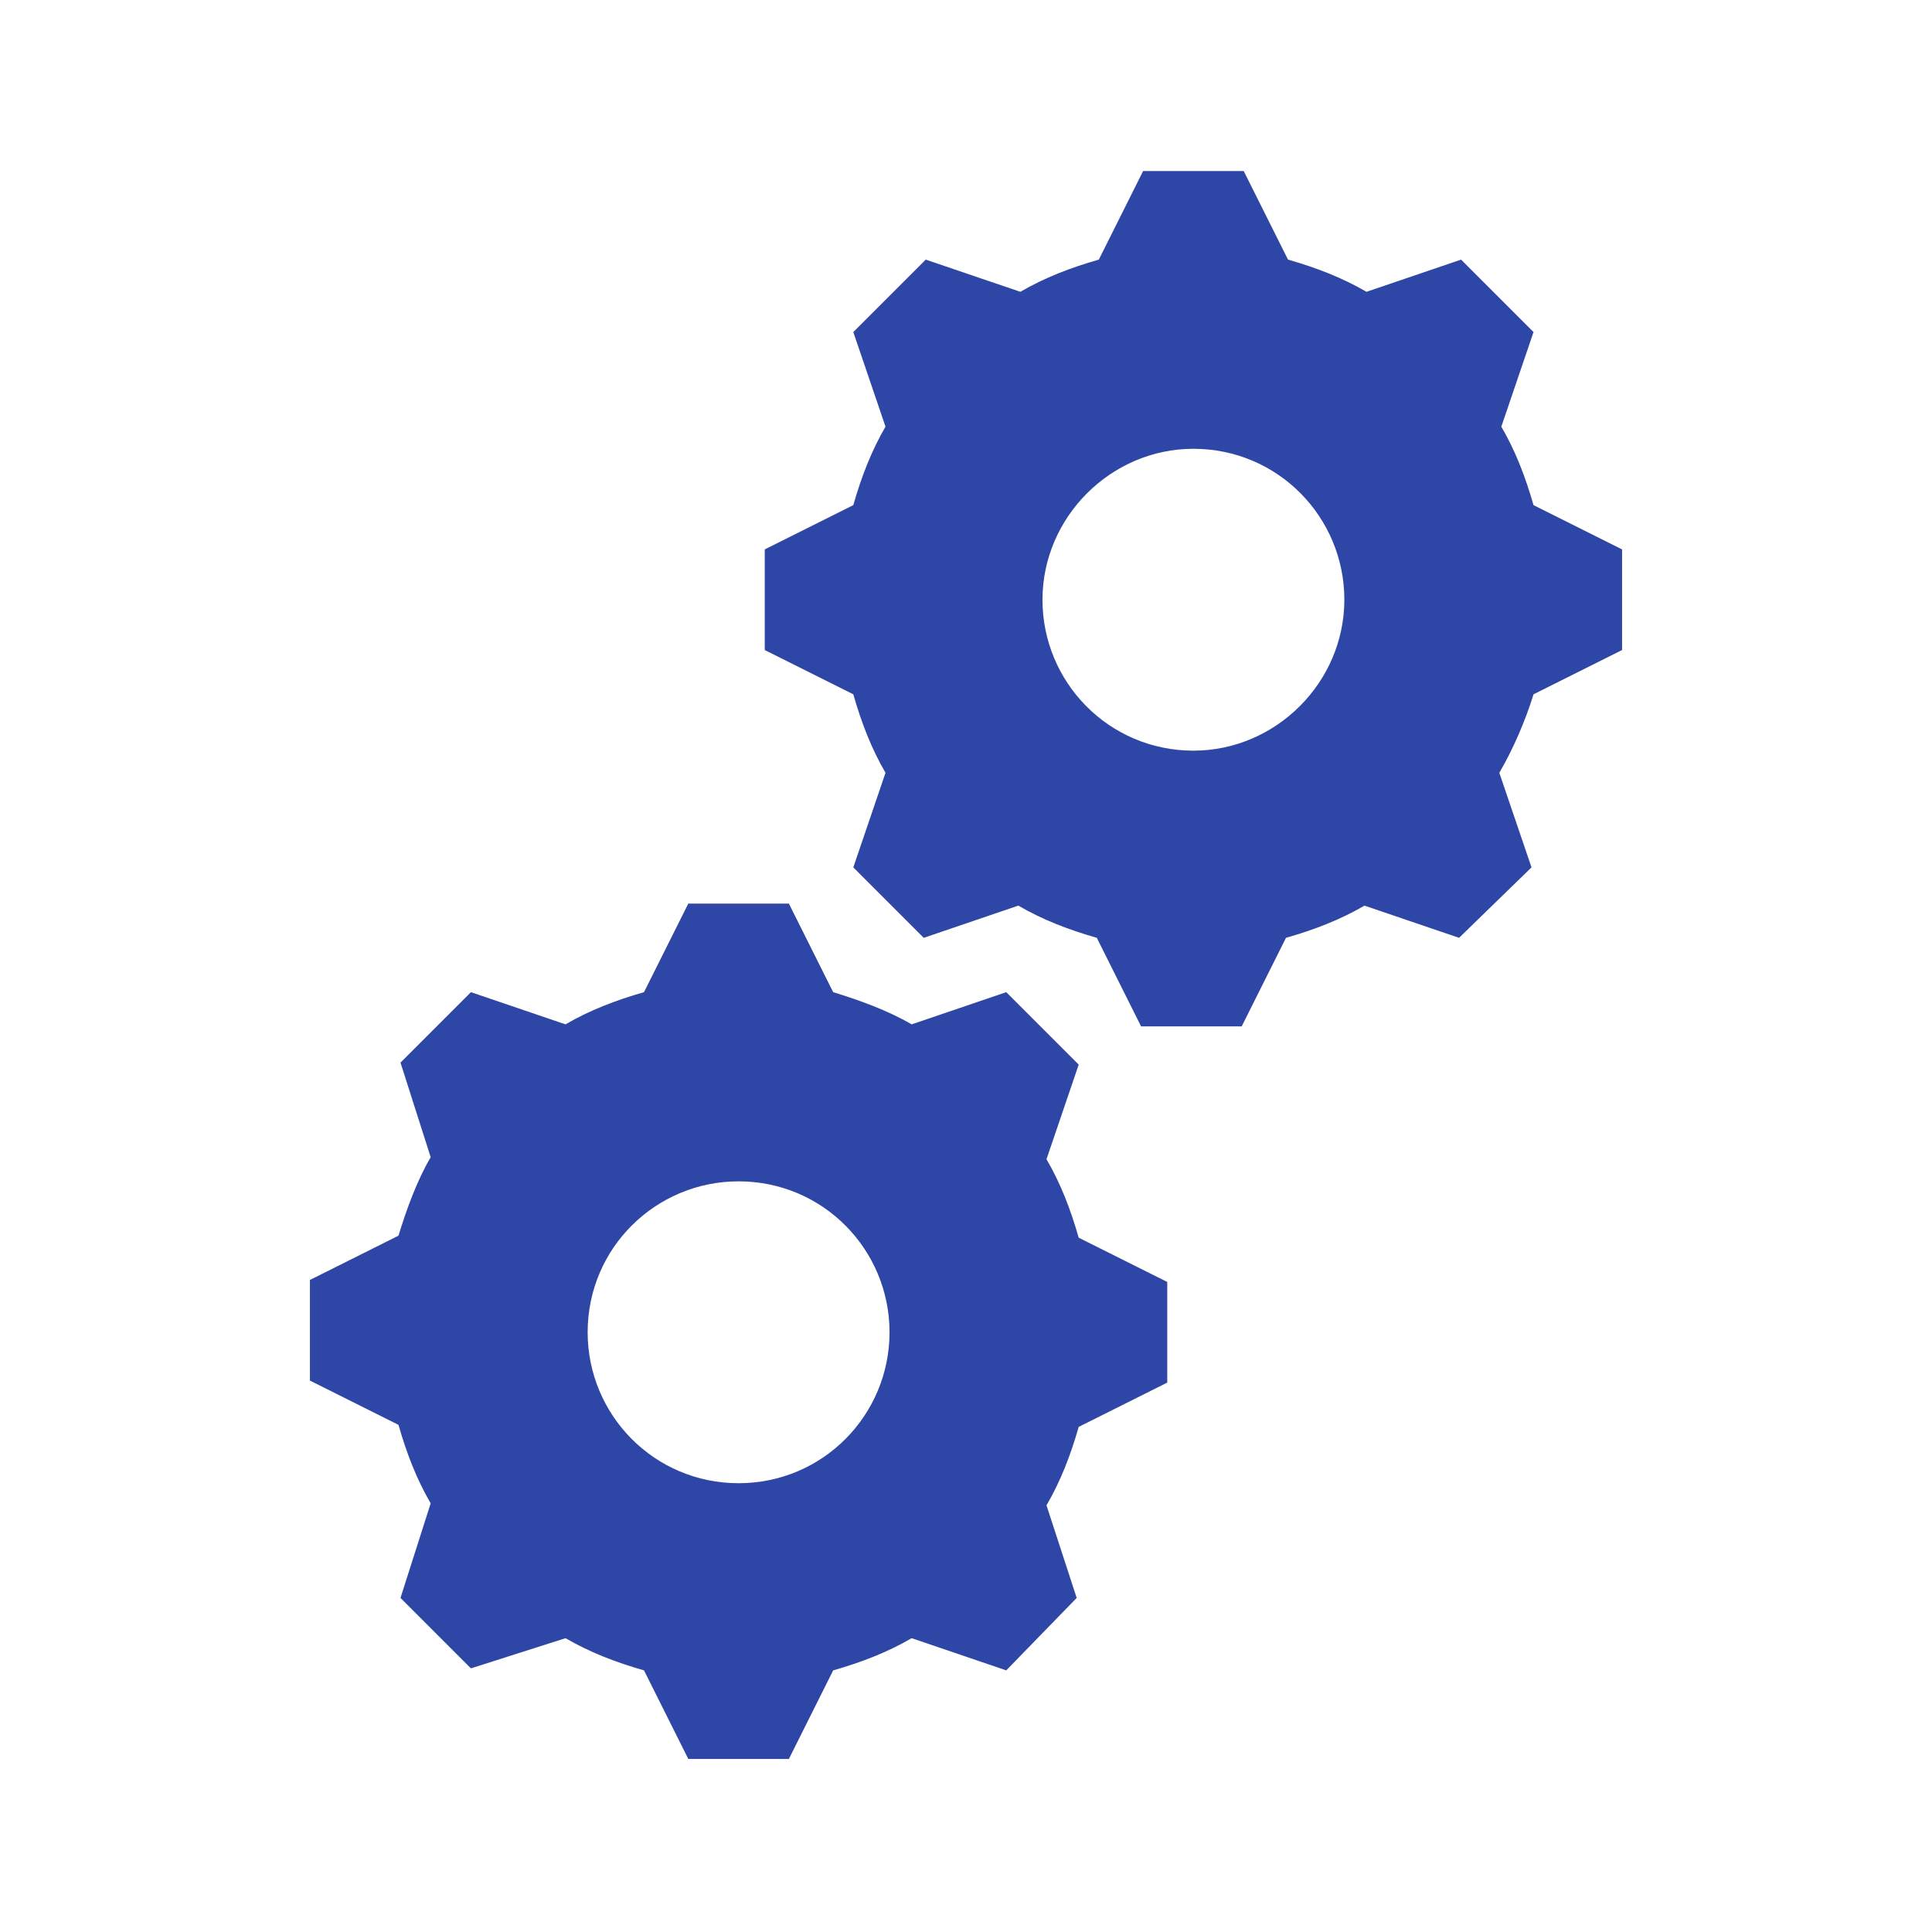
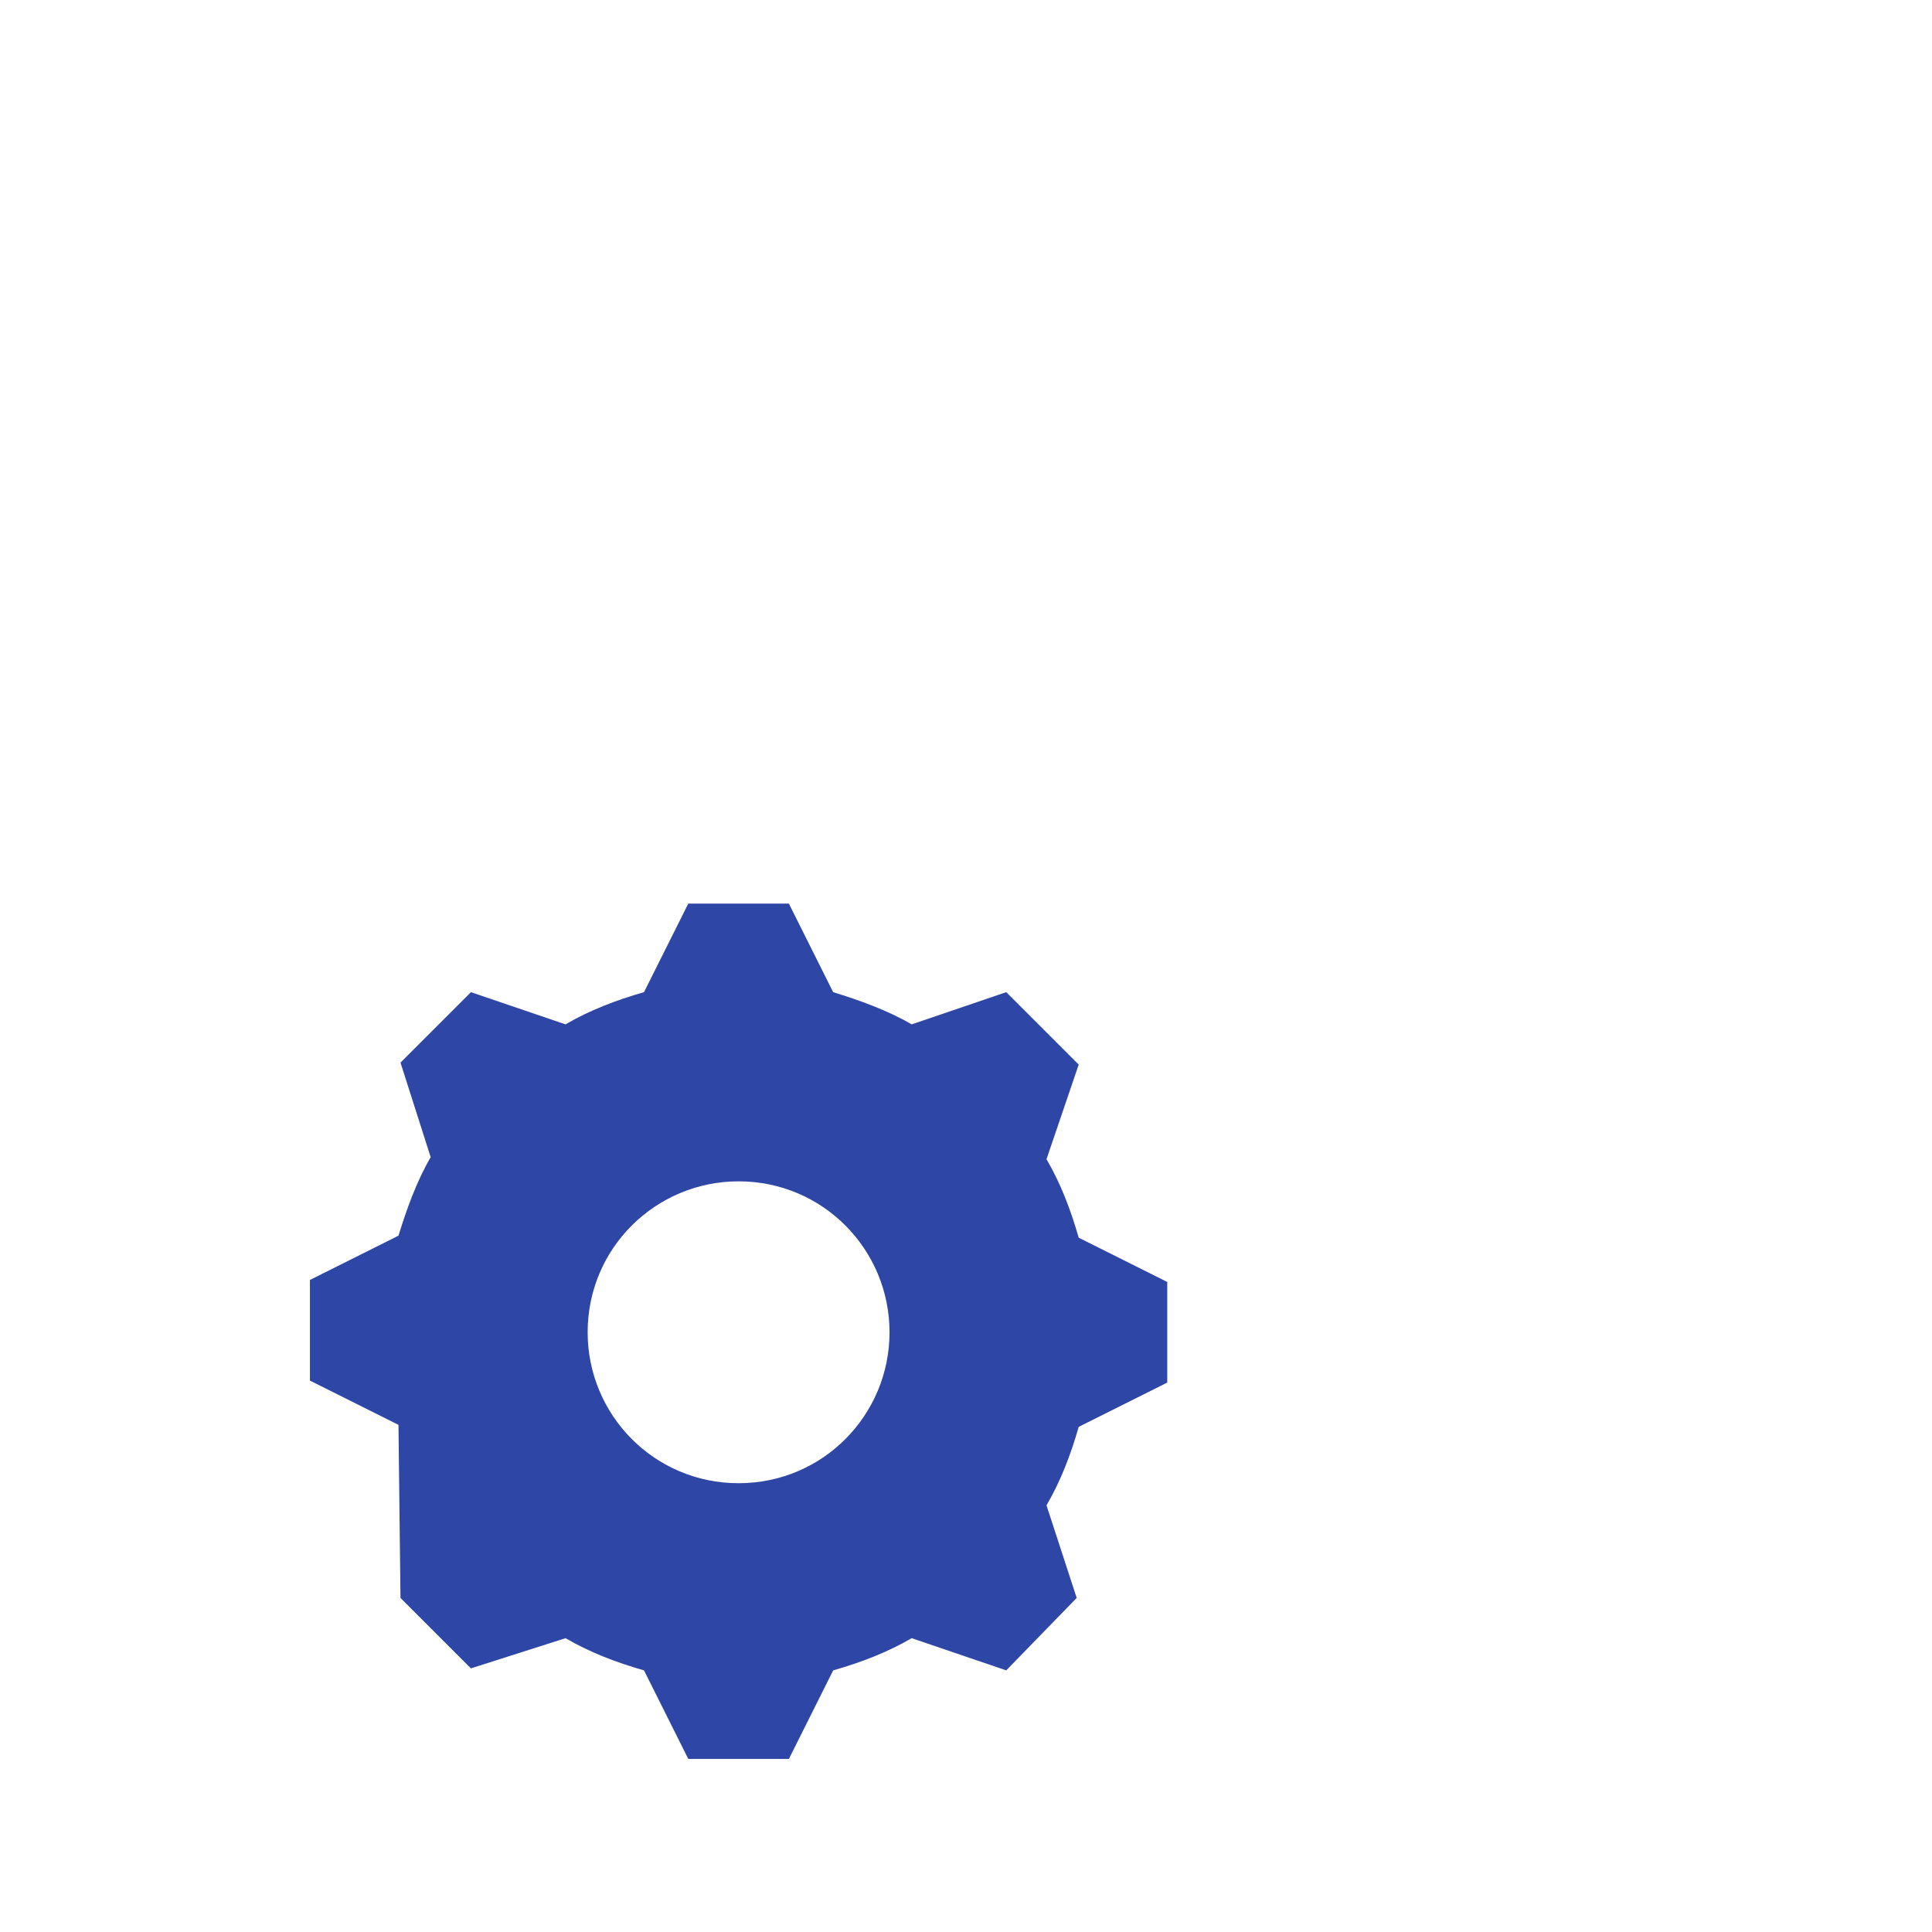
<svg xmlns="http://www.w3.org/2000/svg" width="96" height="96" xml:space="preserve" overflow="hidden">
  <g transform="translate(-592 -312)">
-     <path d="M651.3 349.3C647.1 349.3 643.8 345.9 643.8 341.8 643.8 337.7 647.2 334.3 651.3 334.3 655.5 334.3 658.8 337.7 658.8 341.8 658.8 345.9 655.4 349.3 651.3 349.3ZM668.2 337.1C667.8 335.7 667.3 334.4 666.6 333.2L668.2 328.5 664.6 324.9 659.9 326.5C658.7 325.8 657.4 325.3 656 324.9L653.8 320.5 648.8 320.5 646.6 324.9C645.2 325.3 643.9 325.8 642.7 326.5L638 324.9 634.4 328.5 636 333.2C635.3 334.4 634.8 335.7 634.4 337.1L630 339.3 630 344.3 634.4 346.5C634.8 347.9 635.3 349.2 636 350.4L634.4 355.1 637.9 358.6 642.6 357C643.8 357.7 645.1 358.2 646.5 358.6L648.7 363 653.7 363 655.9 358.6C657.3 358.2 658.6 357.7 659.8 357L664.5 358.6 668.1 355.1 666.5 350.4C667.2 349.2 667.8 347.8 668.2 346.5L672.6 344.3 672.6 339.3 668.2 337.1Z" fill="#2E46A5" />
-     <path d="M628.7 385.7C624.5 385.7 621.2 382.3 621.2 378.2 621.2 374 624.6 370.7 628.7 370.7 632.9 370.7 636.2 374.1 636.2 378.2 636.2 382.3 632.9 385.7 628.7 385.7L628.7 385.7ZM644 369.6 645.6 364.9 642 361.3 637.3 362.9C636.1 362.2 634.7 361.7 633.4 361.3L631.2 356.9 626.2 356.9 624 361.3C622.6 361.7 621.3 362.2 620.1 362.9L615.4 361.3 611.9 364.8 613.4 369.5C612.7 370.7 612.2 372.1 611.8 373.4L607.4 375.6 607.4 380.6 611.8 382.8C612.2 384.2 612.7 385.5 613.4 386.7L611.9 391.4 615.4 394.9 620.1 393.4C621.3 394.1 622.6 394.6 624 395L626.2 399.4 631.2 399.4 633.4 395C634.8 394.6 636.1 394.1 637.3 393.4L642 395 645.5 391.4 644 386.8C644.7 385.6 645.2 384.3 645.6 382.9L650 380.7 650 375.7 645.6 373.5C645.2 372.1 644.7 370.8 644 369.6Z" fill="#2E46A5" />
+     <path d="M628.7 385.7C624.5 385.7 621.2 382.3 621.2 378.2 621.2 374 624.6 370.7 628.7 370.7 632.9 370.7 636.2 374.1 636.2 378.2 636.2 382.3 632.9 385.7 628.7 385.7L628.7 385.7ZM644 369.6 645.6 364.9 642 361.3 637.3 362.9C636.1 362.2 634.7 361.7 633.4 361.3L631.2 356.9 626.2 356.9 624 361.3C622.6 361.7 621.3 362.2 620.1 362.9L615.4 361.3 611.9 364.8 613.4 369.5C612.7 370.7 612.2 372.1 611.8 373.4L607.4 375.6 607.4 380.6 611.8 382.8L611.9 391.4 615.4 394.9 620.1 393.4C621.3 394.1 622.6 394.6 624 395L626.2 399.4 631.2 399.4 633.4 395C634.8 394.6 636.1 394.1 637.3 393.4L642 395 645.5 391.4 644 386.8C644.7 385.6 645.2 384.3 645.6 382.9L650 380.7 650 375.7 645.6 373.5C645.2 372.1 644.7 370.8 644 369.6Z" fill="#2E46A5" />
  </g>
</svg>